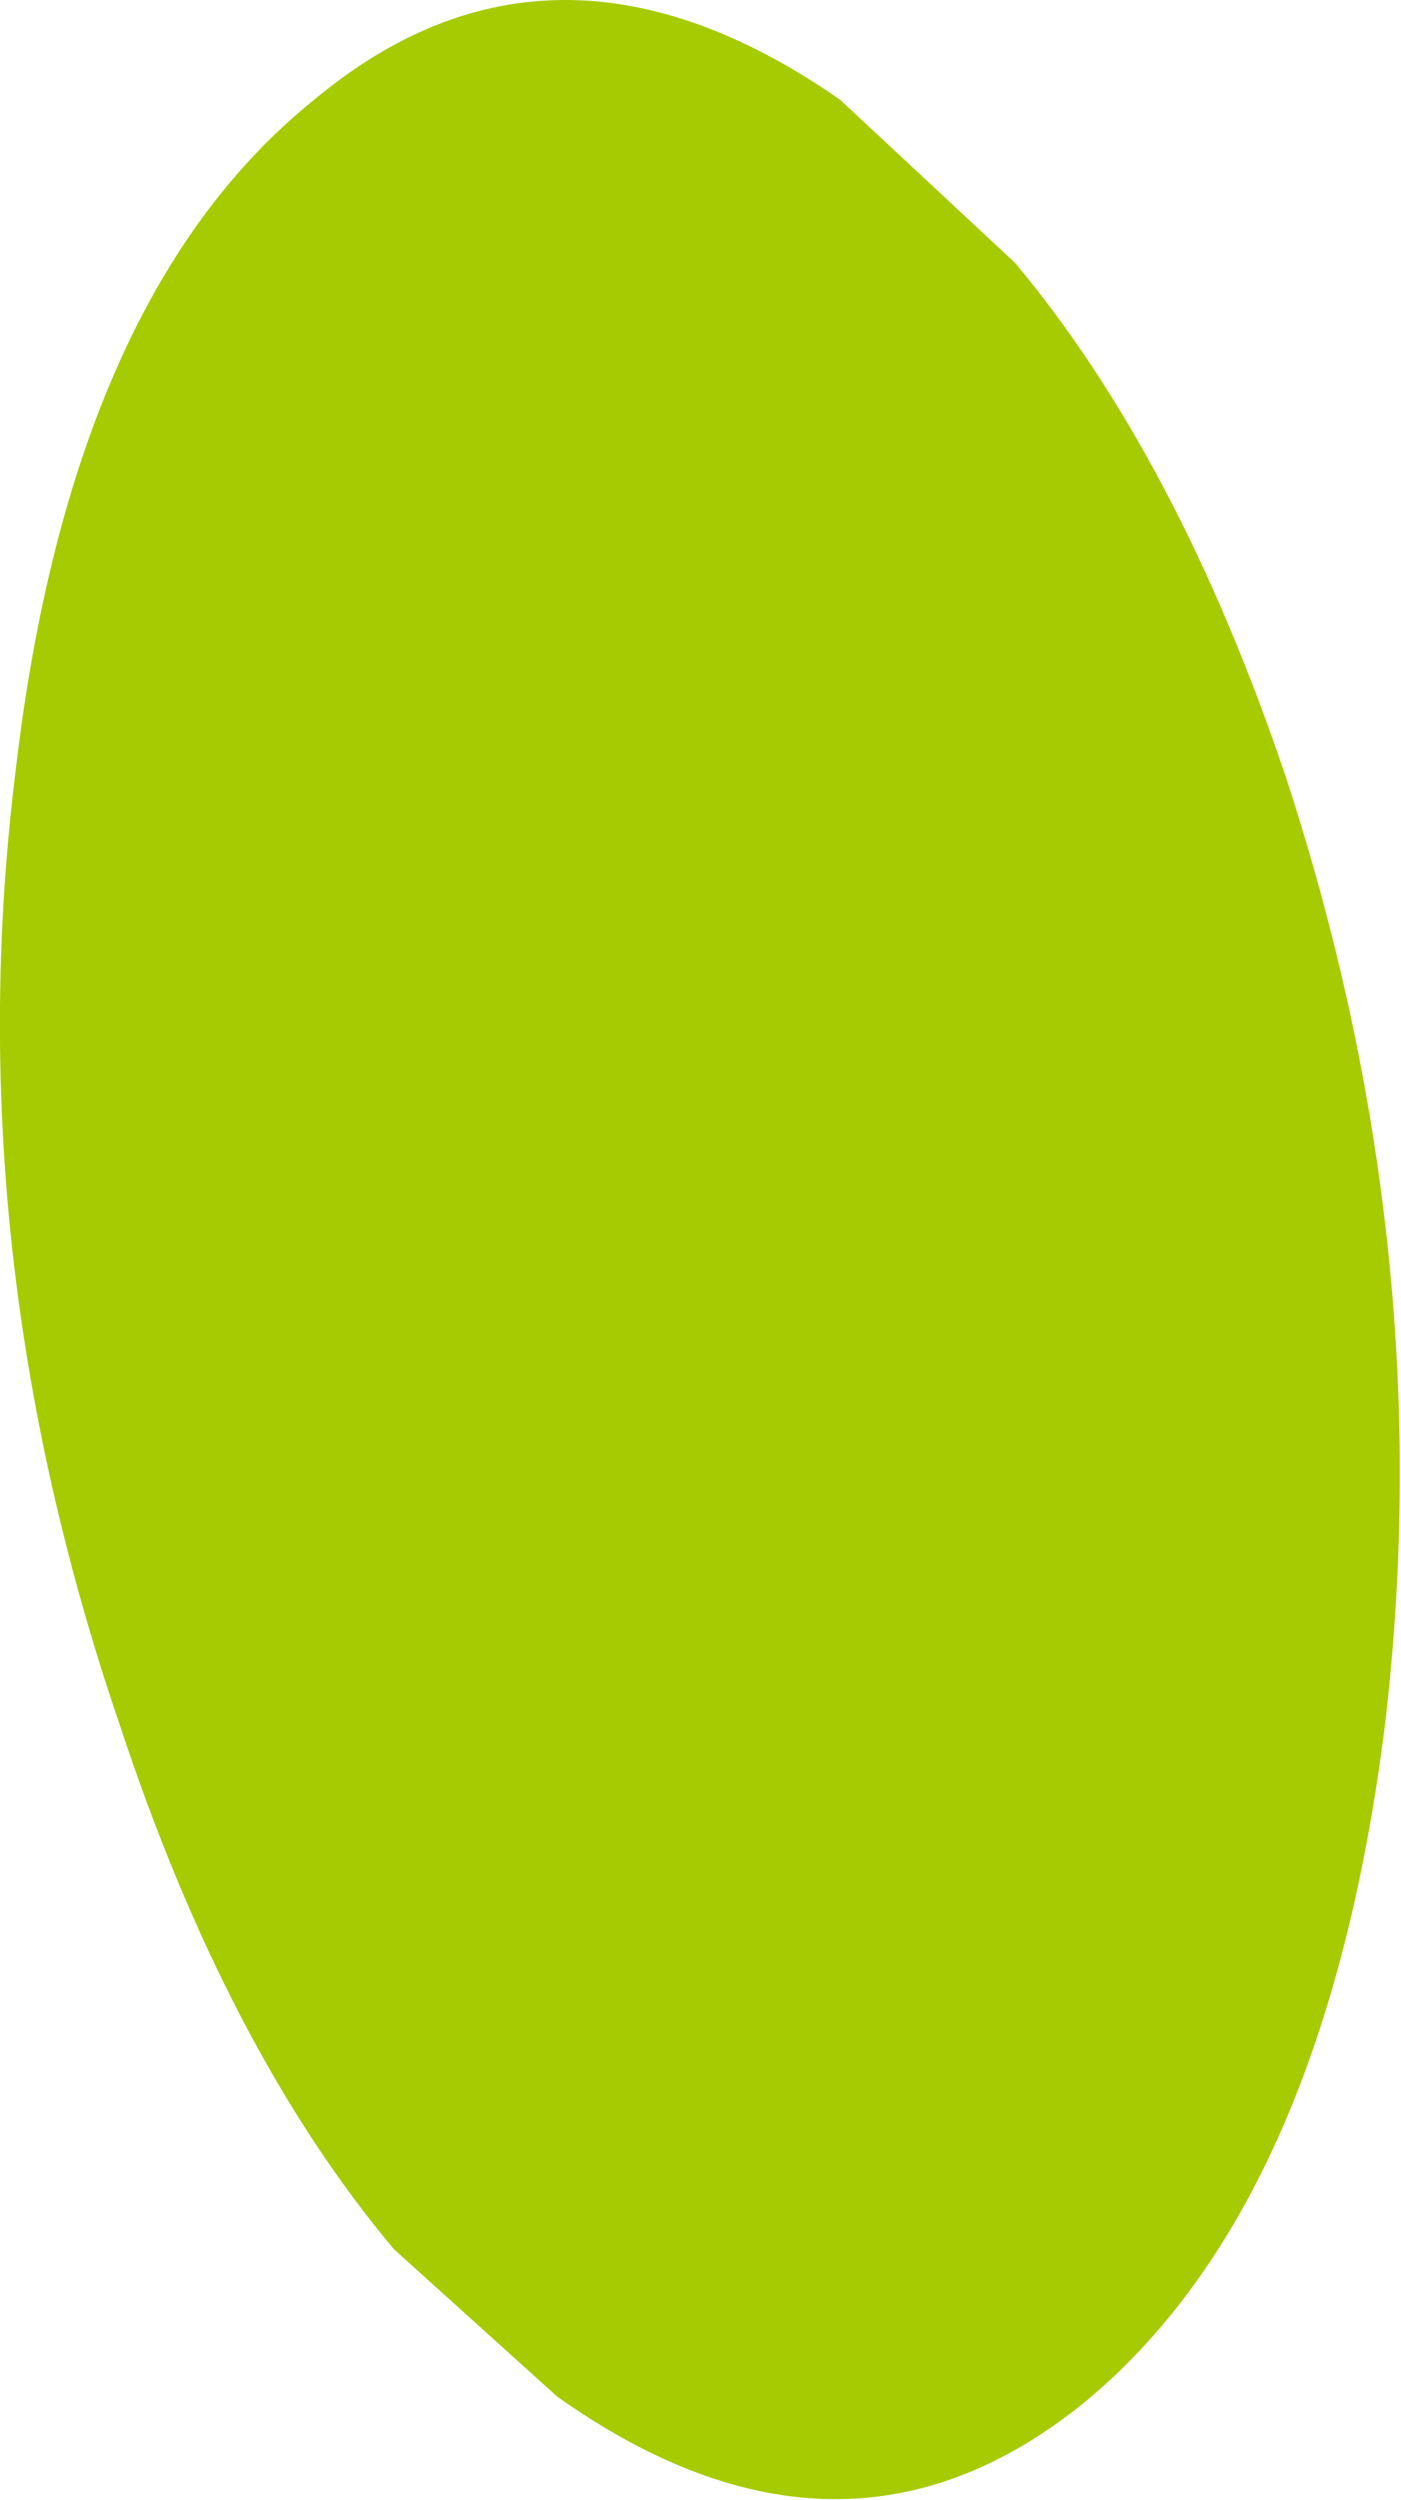
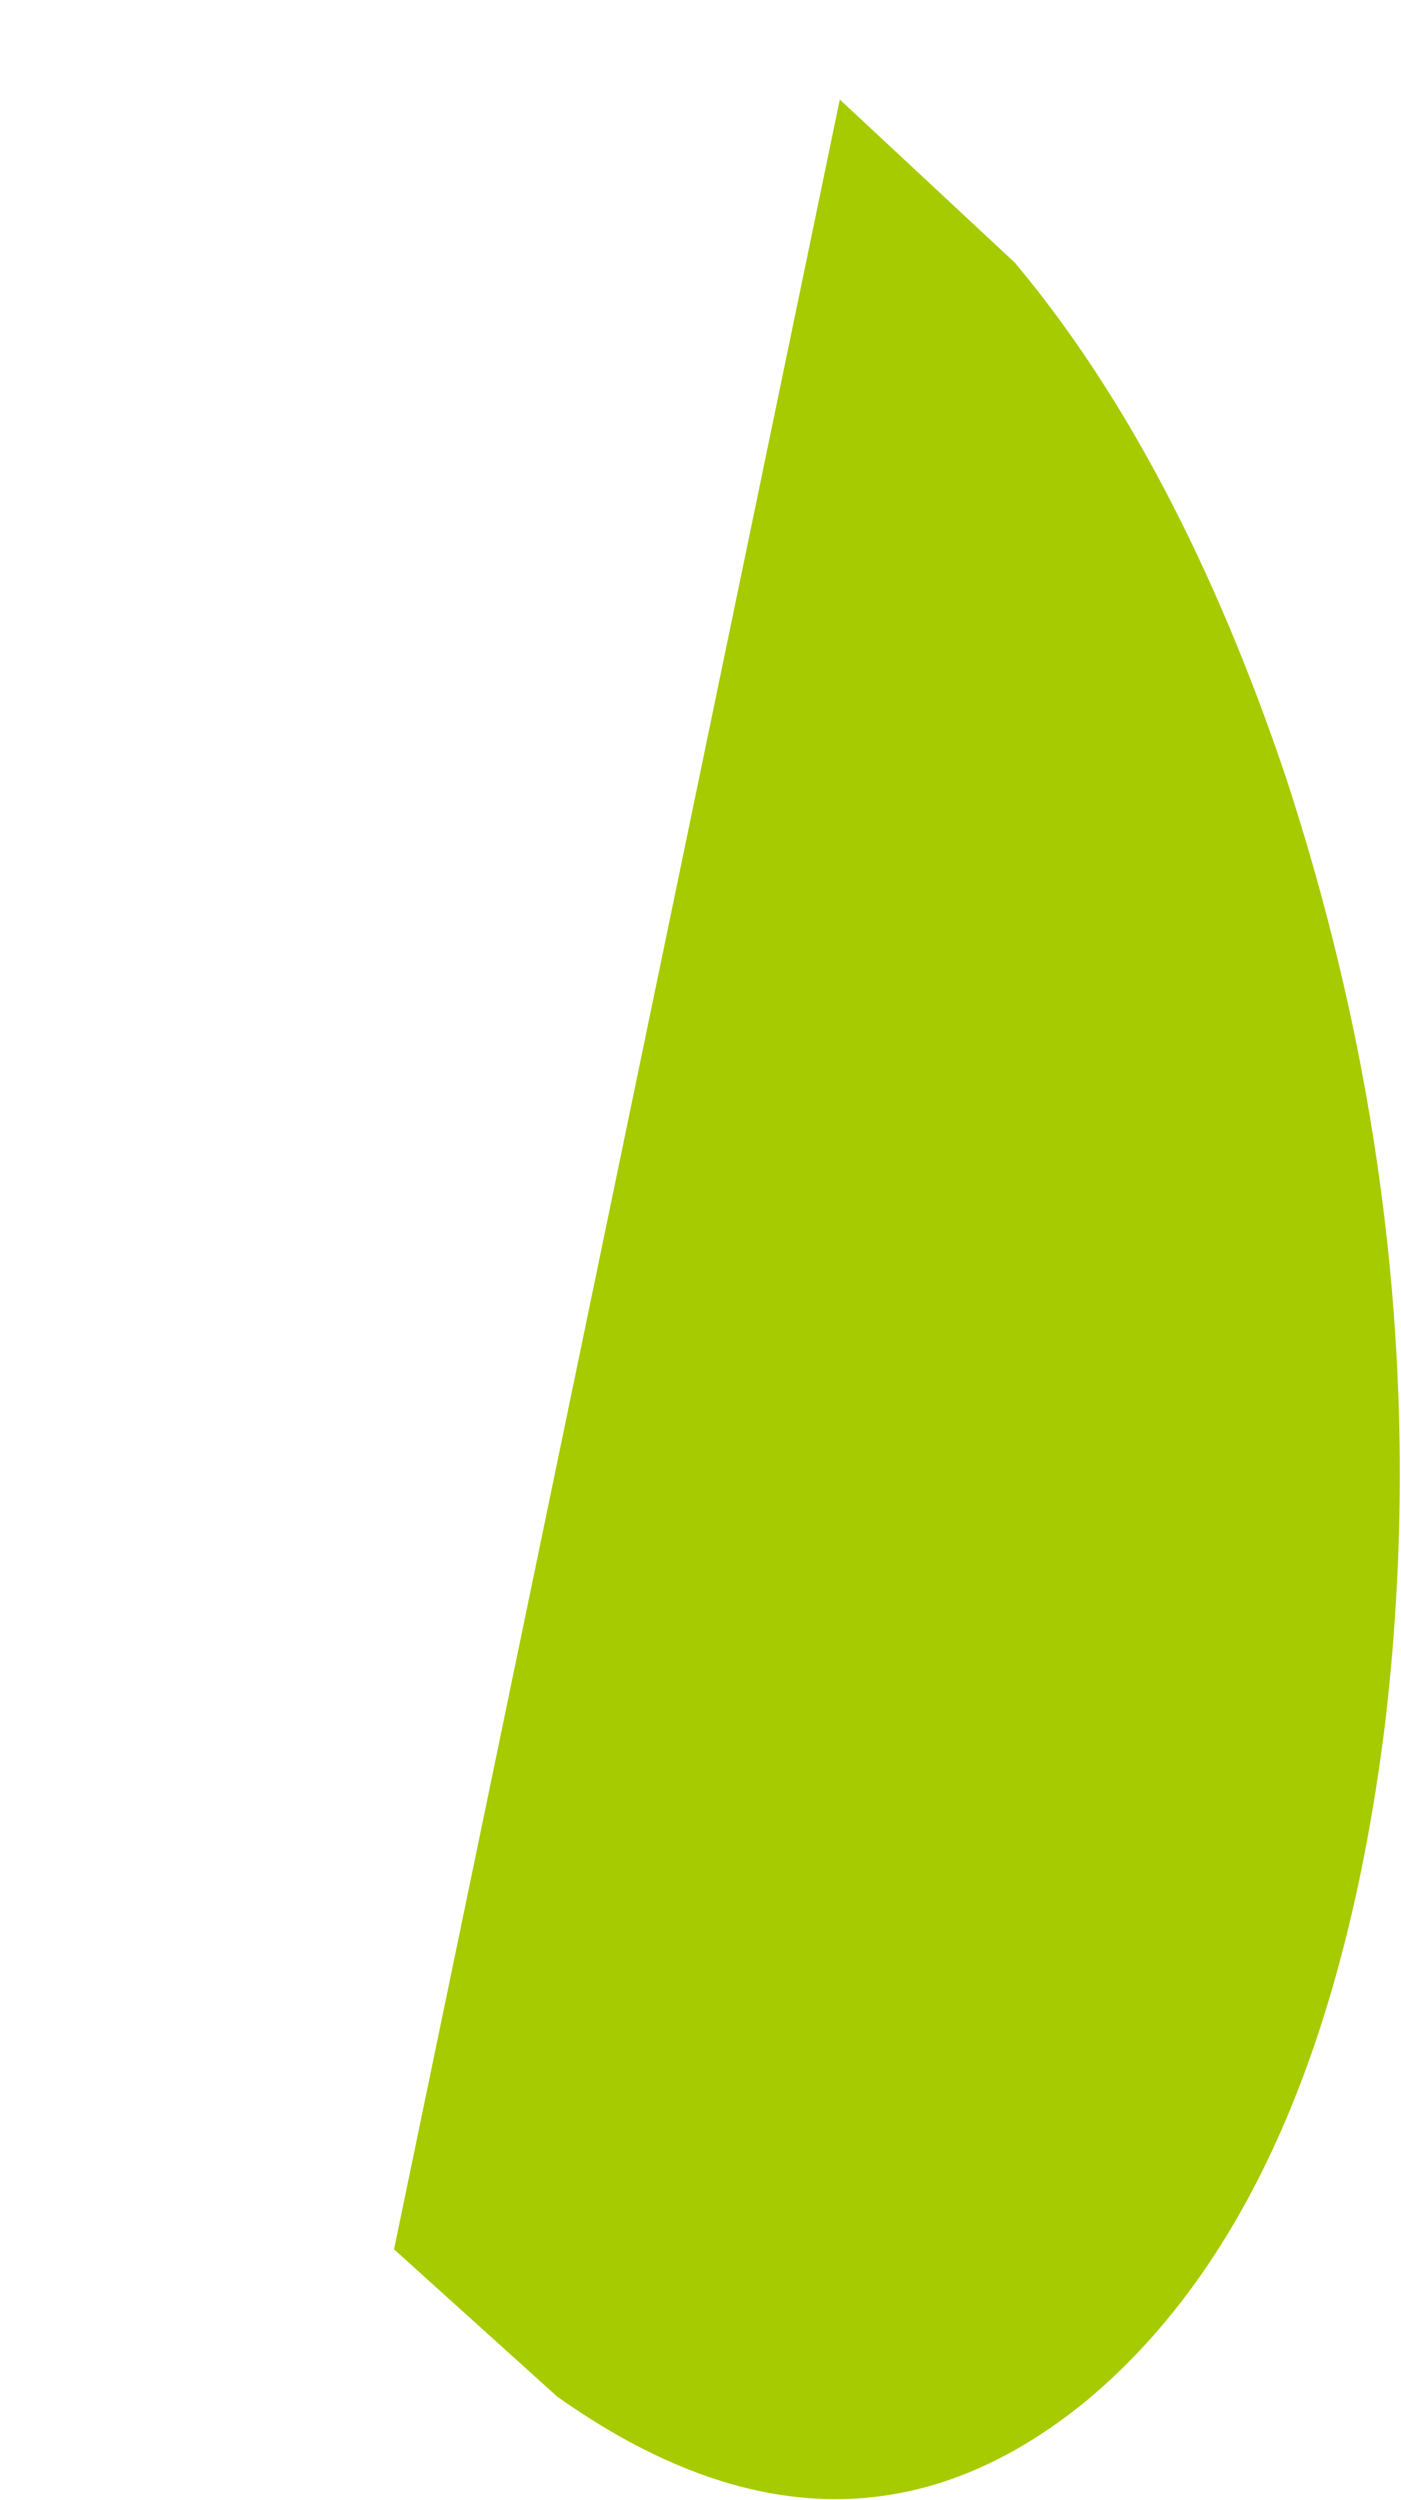
<svg xmlns="http://www.w3.org/2000/svg" height="31.4px" width="17.6px">
  <g transform="matrix(1.0, 0.0, 0.0, 1.0, 8.2, 15.55)">
-     <path d="M2.35 -14.3 L4.55 -12.25 Q6.6 -9.8 7.95 -5.8 9.9 0.15 9.2 6.1 8.45 12.1 5.45 14.6 2.4 17.1 -1.2 14.55 L-3.25 12.7 Q-5.35 10.2 -6.7 6.1 -8.75 0.1 -8.0 -5.9 -7.3 -11.85 -4.25 -14.3 -1.25 -16.8 2.35 -14.3" fill="#a6cb00" fill-rule="evenodd" stroke="none" />
+     <path d="M2.35 -14.3 L4.55 -12.25 Q6.6 -9.8 7.95 -5.8 9.9 0.15 9.2 6.1 8.45 12.1 5.45 14.6 2.4 17.1 -1.2 14.55 L-3.25 12.7 " fill="#a6cb00" fill-rule="evenodd" stroke="none" />
  </g>
</svg>